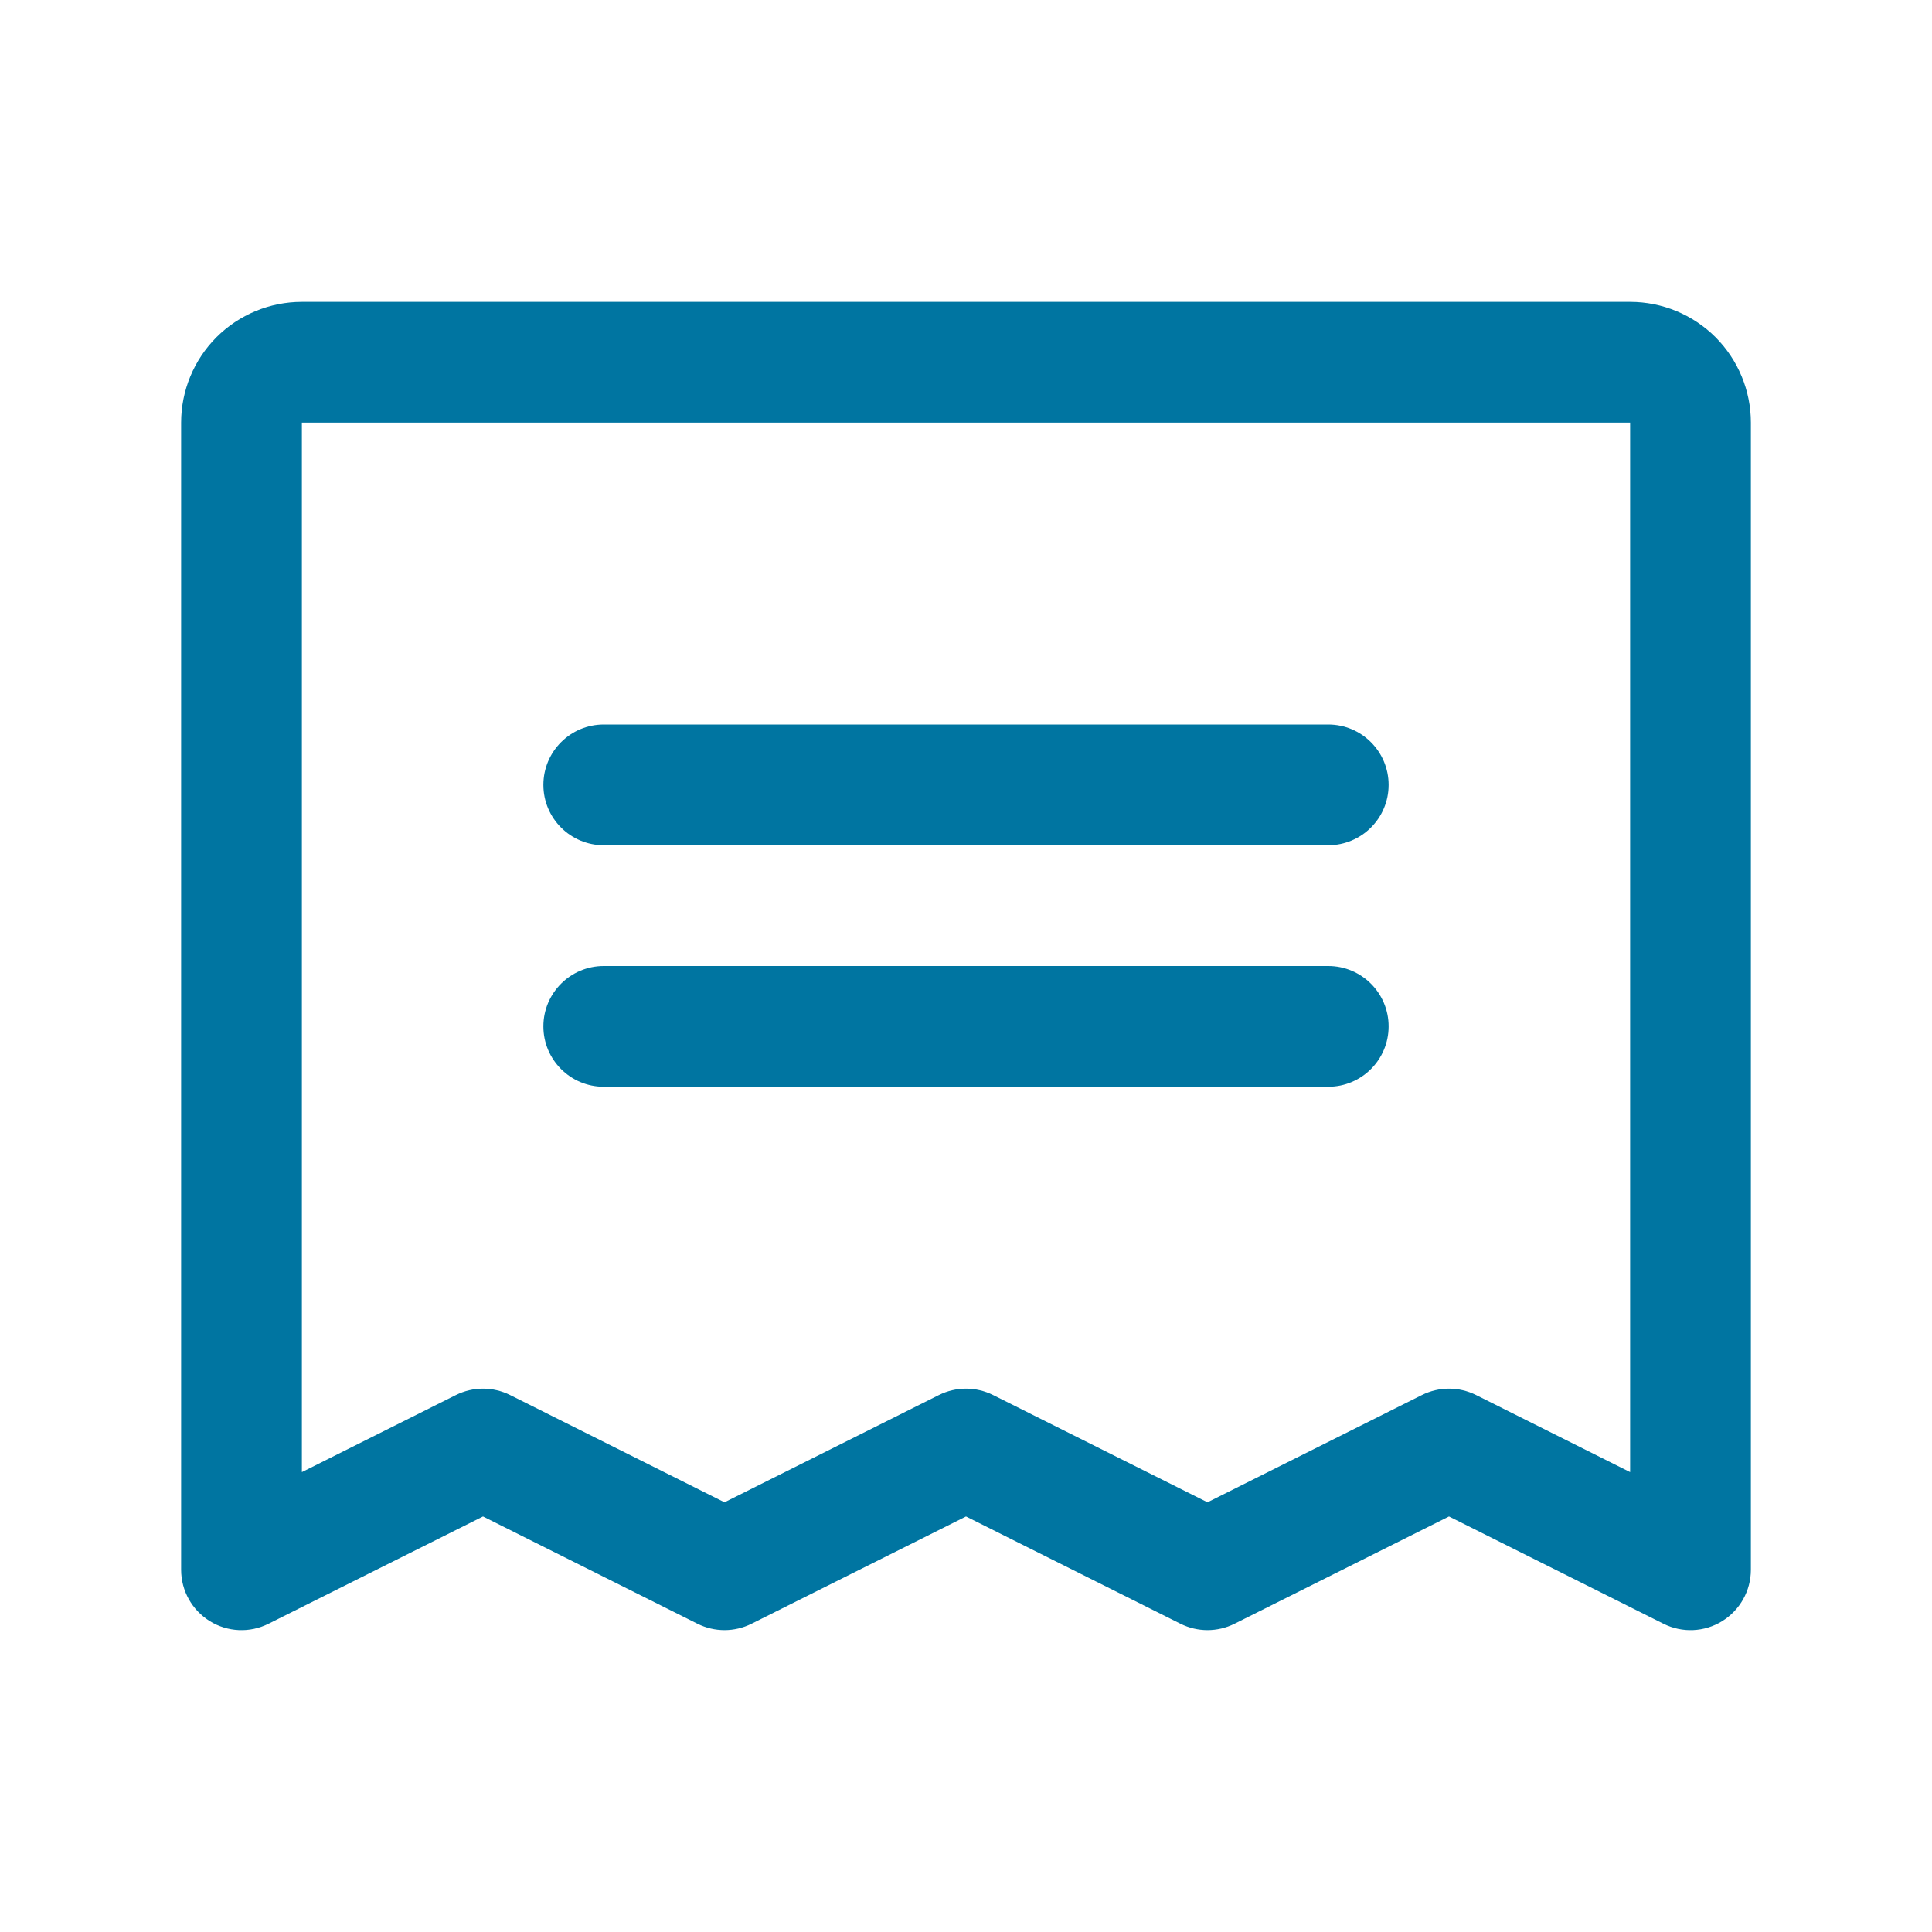
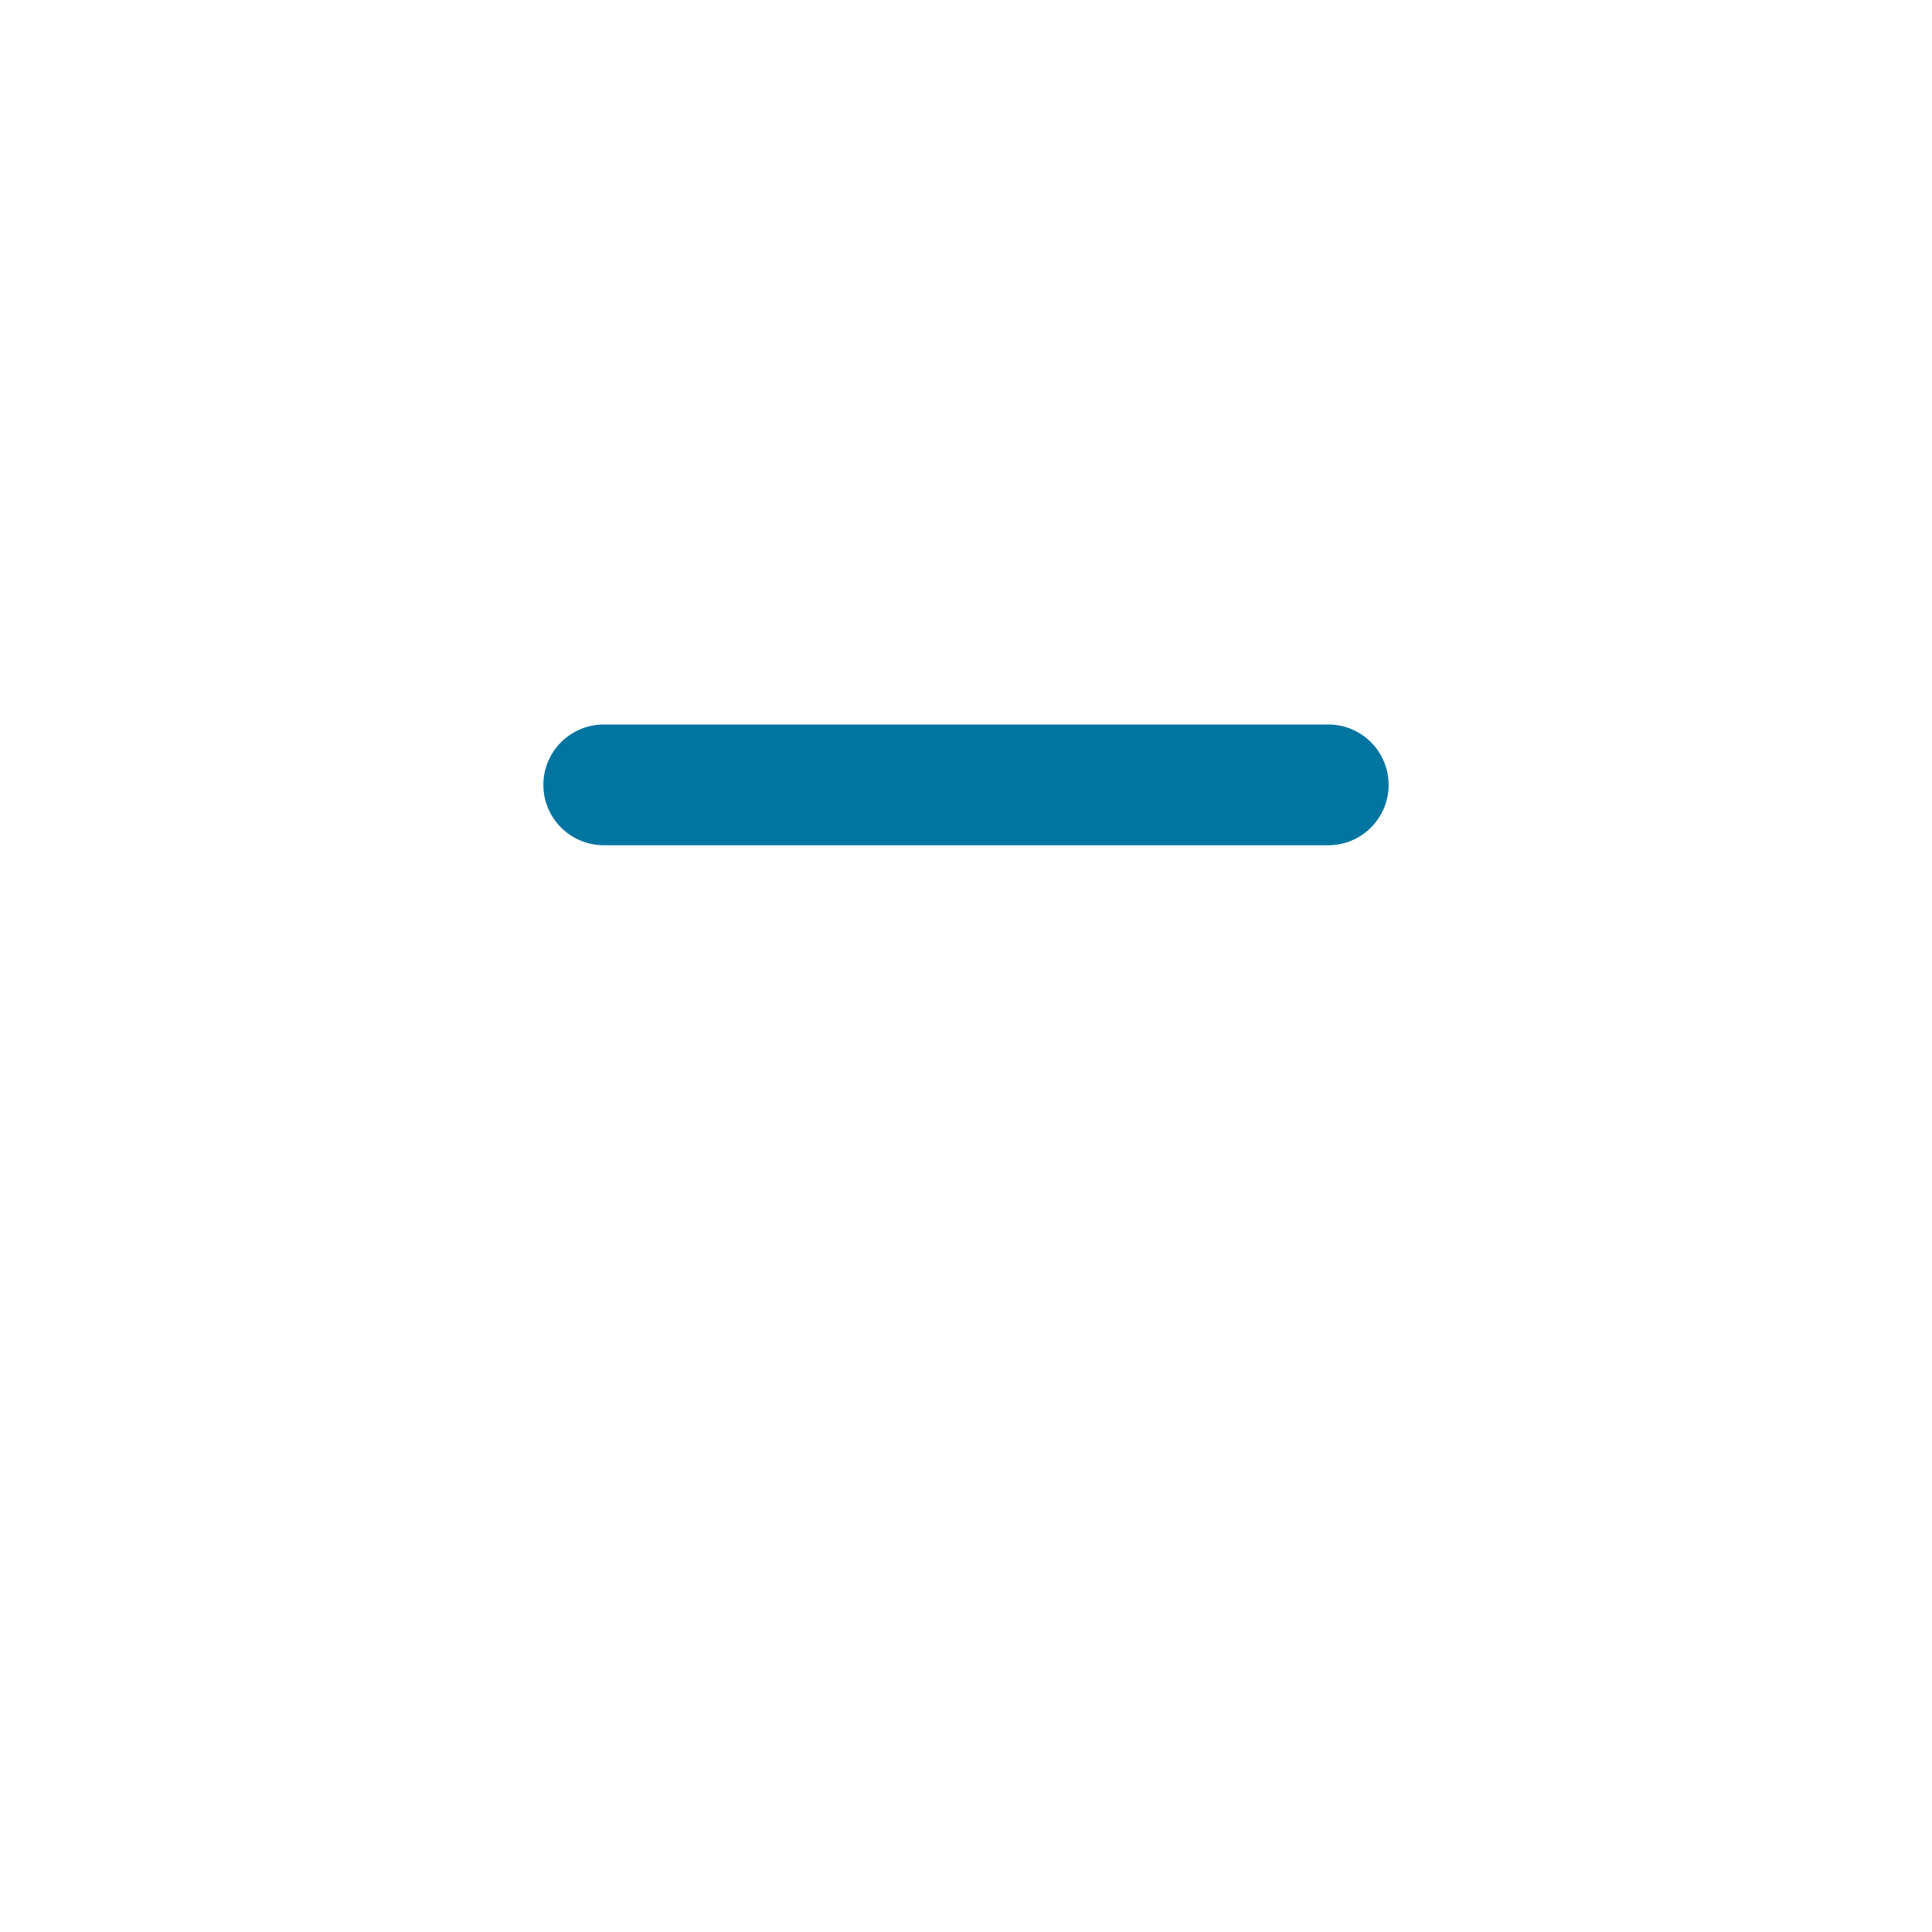
<svg xmlns="http://www.w3.org/2000/svg" width="24" height="24" viewBox="0 0 24 24" fill="none">
  <g id="Fatturazione">
    <g id="Vector">
      <path fill-rule="evenodd" clip-rule="evenodd" d="M6.75 9.75C6.75 9.336 7.086 9 7.5 9H16.5C16.914 9 17.25 9.336 17.25 9.75C17.25 10.164 16.914 10.5 16.5 10.5H7.5C7.086 10.5 6.75 10.164 6.75 9.75Z" fill="#0075A1" />
-       <path fill-rule="evenodd" clip-rule="evenodd" d="M6.75 12.75C6.75 12.336 7.086 12 7.5 12H16.5C16.914 12 17.25 12.336 17.25 12.75C17.25 13.164 16.914 13.5 16.5 13.5H7.5C7.086 13.5 6.75 13.164 6.75 12.75Z" fill="#0075A1" />
-       <path fill-rule="evenodd" clip-rule="evenodd" d="M2.689 4.189C2.971 3.908 3.352 3.75 3.75 3.75H20.25C20.648 3.75 21.029 3.908 21.311 4.189C21.592 4.471 21.75 4.852 21.75 5.25V19.5C21.75 19.76 21.615 20.001 21.394 20.138C21.173 20.275 20.897 20.287 20.665 20.171L18 18.838L15.335 20.171C15.124 20.276 14.876 20.276 14.665 20.171L12 18.838L9.335 20.171C9.124 20.276 8.876 20.276 8.665 20.171L6 18.838L3.335 20.171C3.103 20.287 2.827 20.275 2.606 20.138C2.385 20.001 2.25 19.76 2.25 19.5V5.25C2.25 4.852 2.408 4.471 2.689 4.189ZM20.25 5.25L3.75 5.25L3.75 18.287L5.665 17.329C5.876 17.224 6.124 17.224 6.335 17.329L9 18.662L11.665 17.329C11.876 17.224 12.124 17.224 12.335 17.329L15 18.662L17.665 17.329C17.876 17.224 18.124 17.224 18.335 17.329L20.25 18.287V5.25Z" fill="#0075A1" />
    </g>
  </g>
</svg>